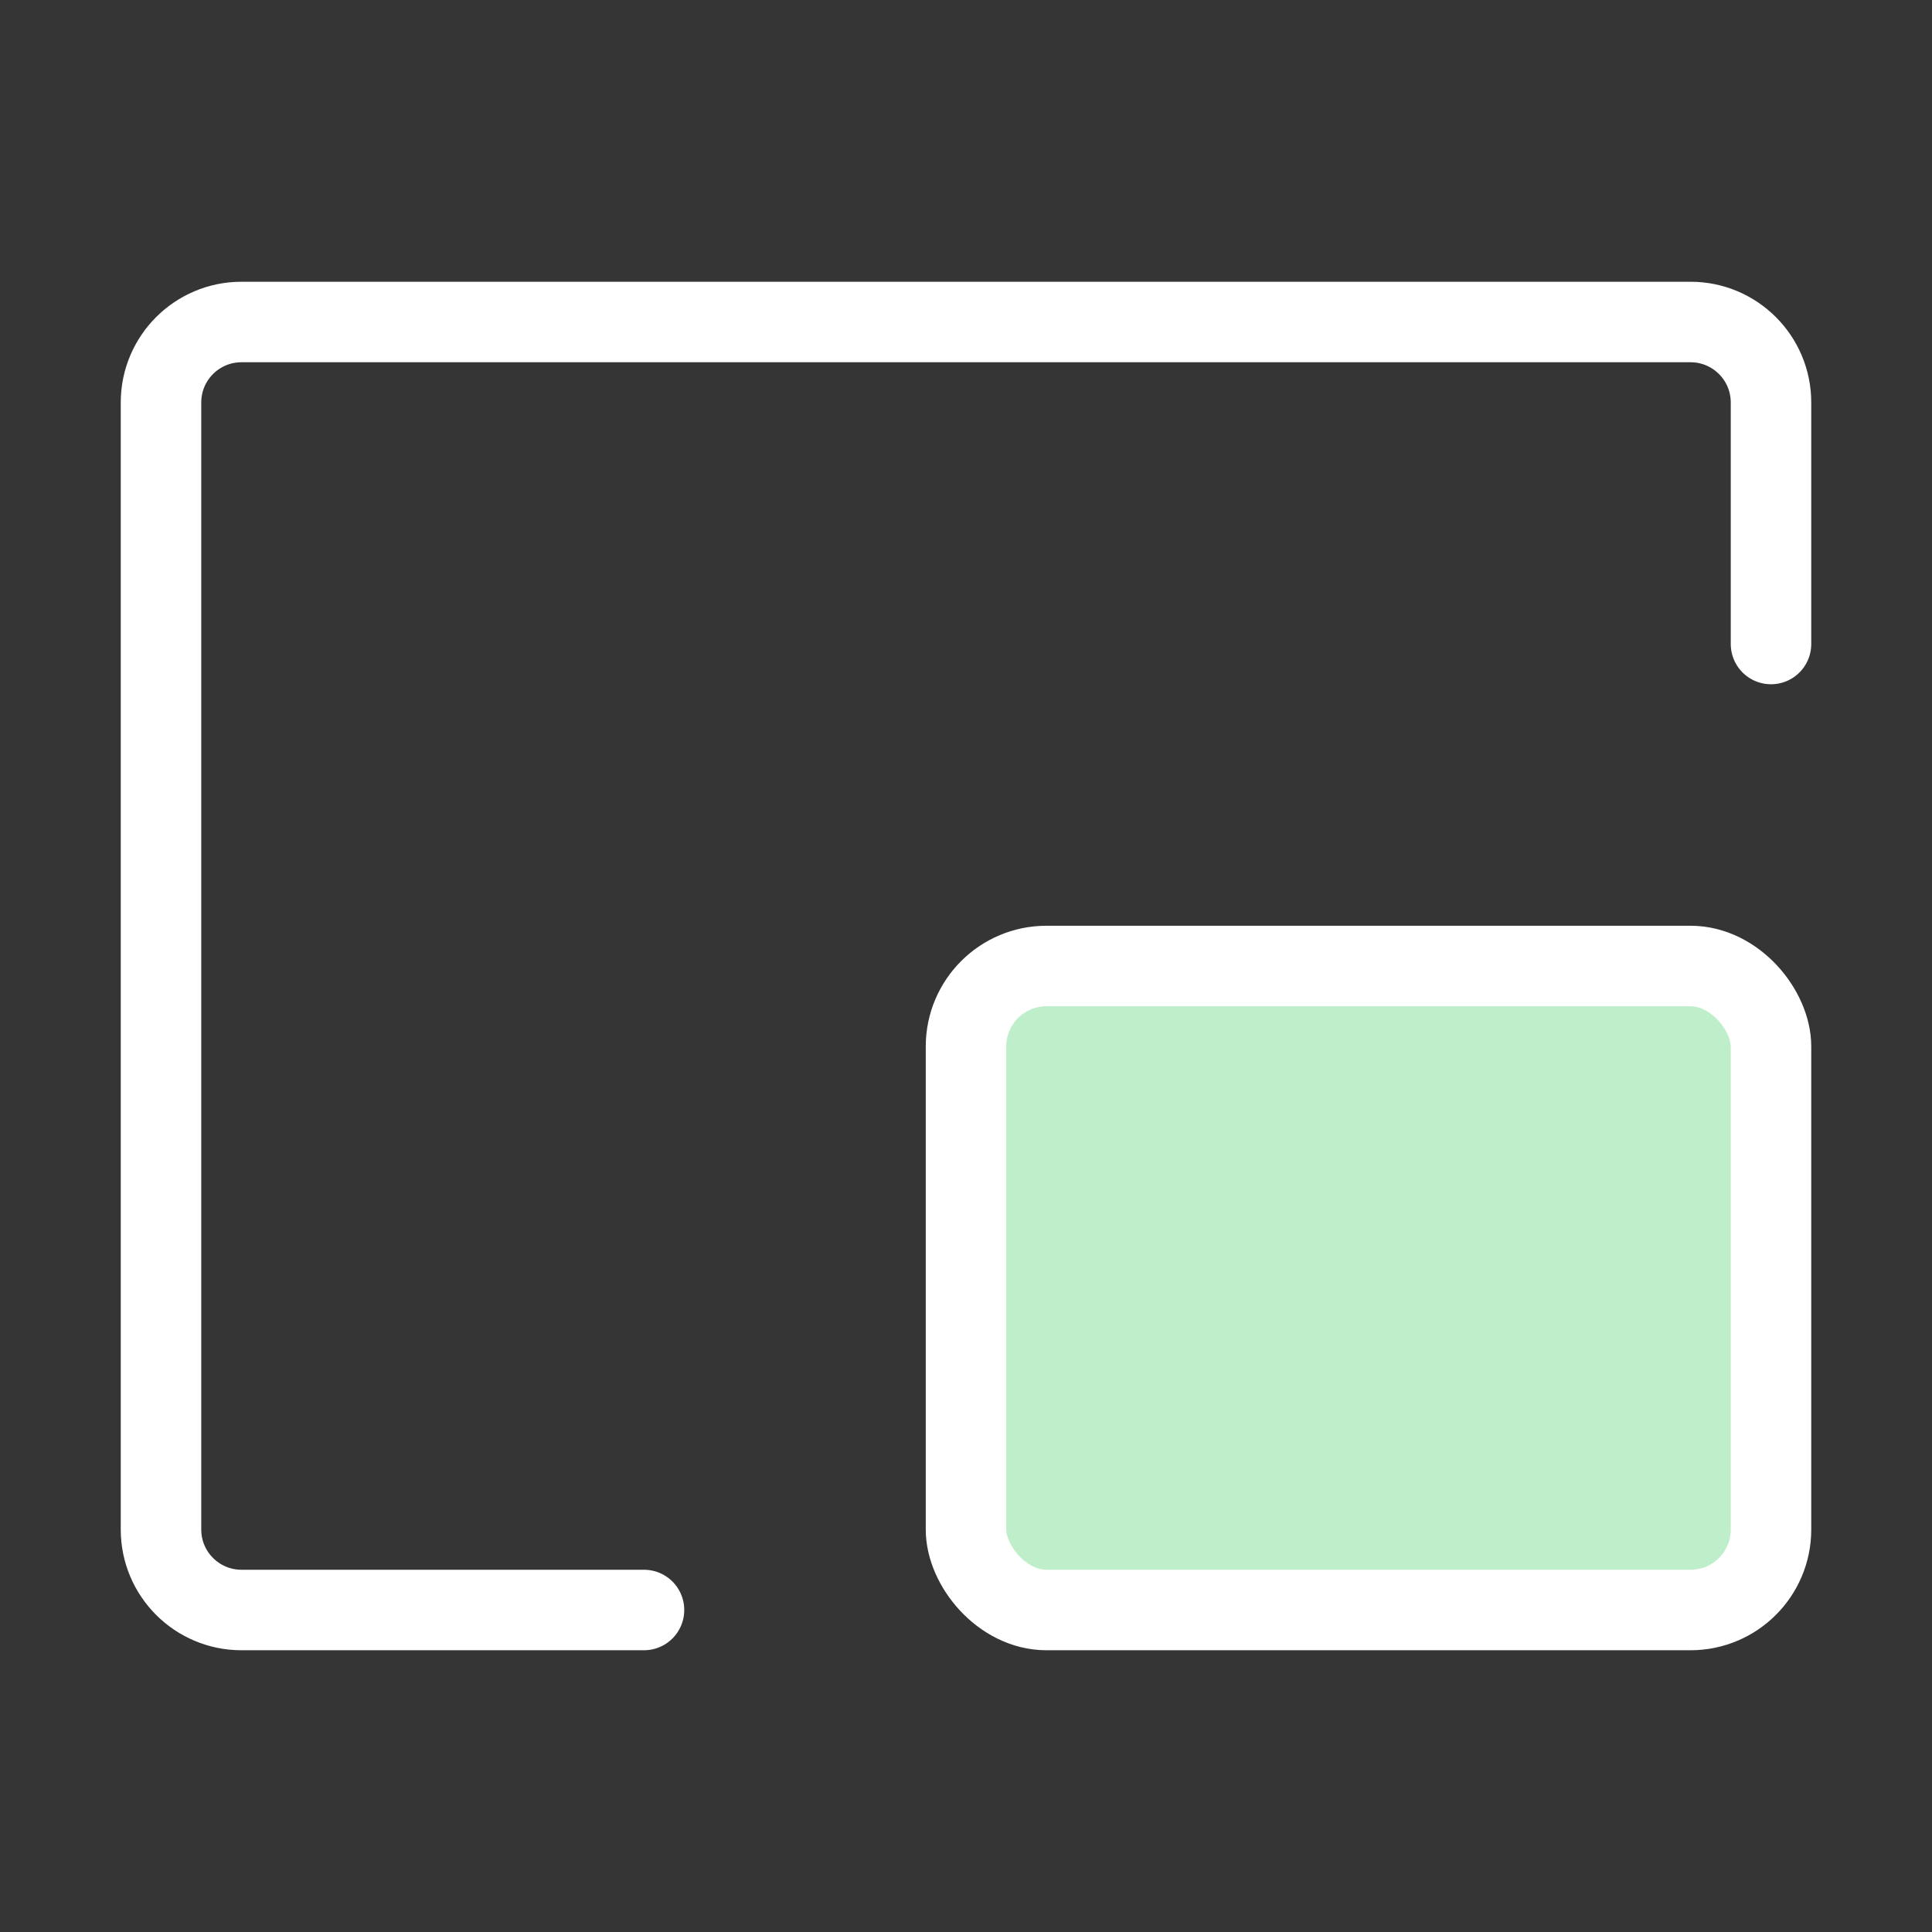
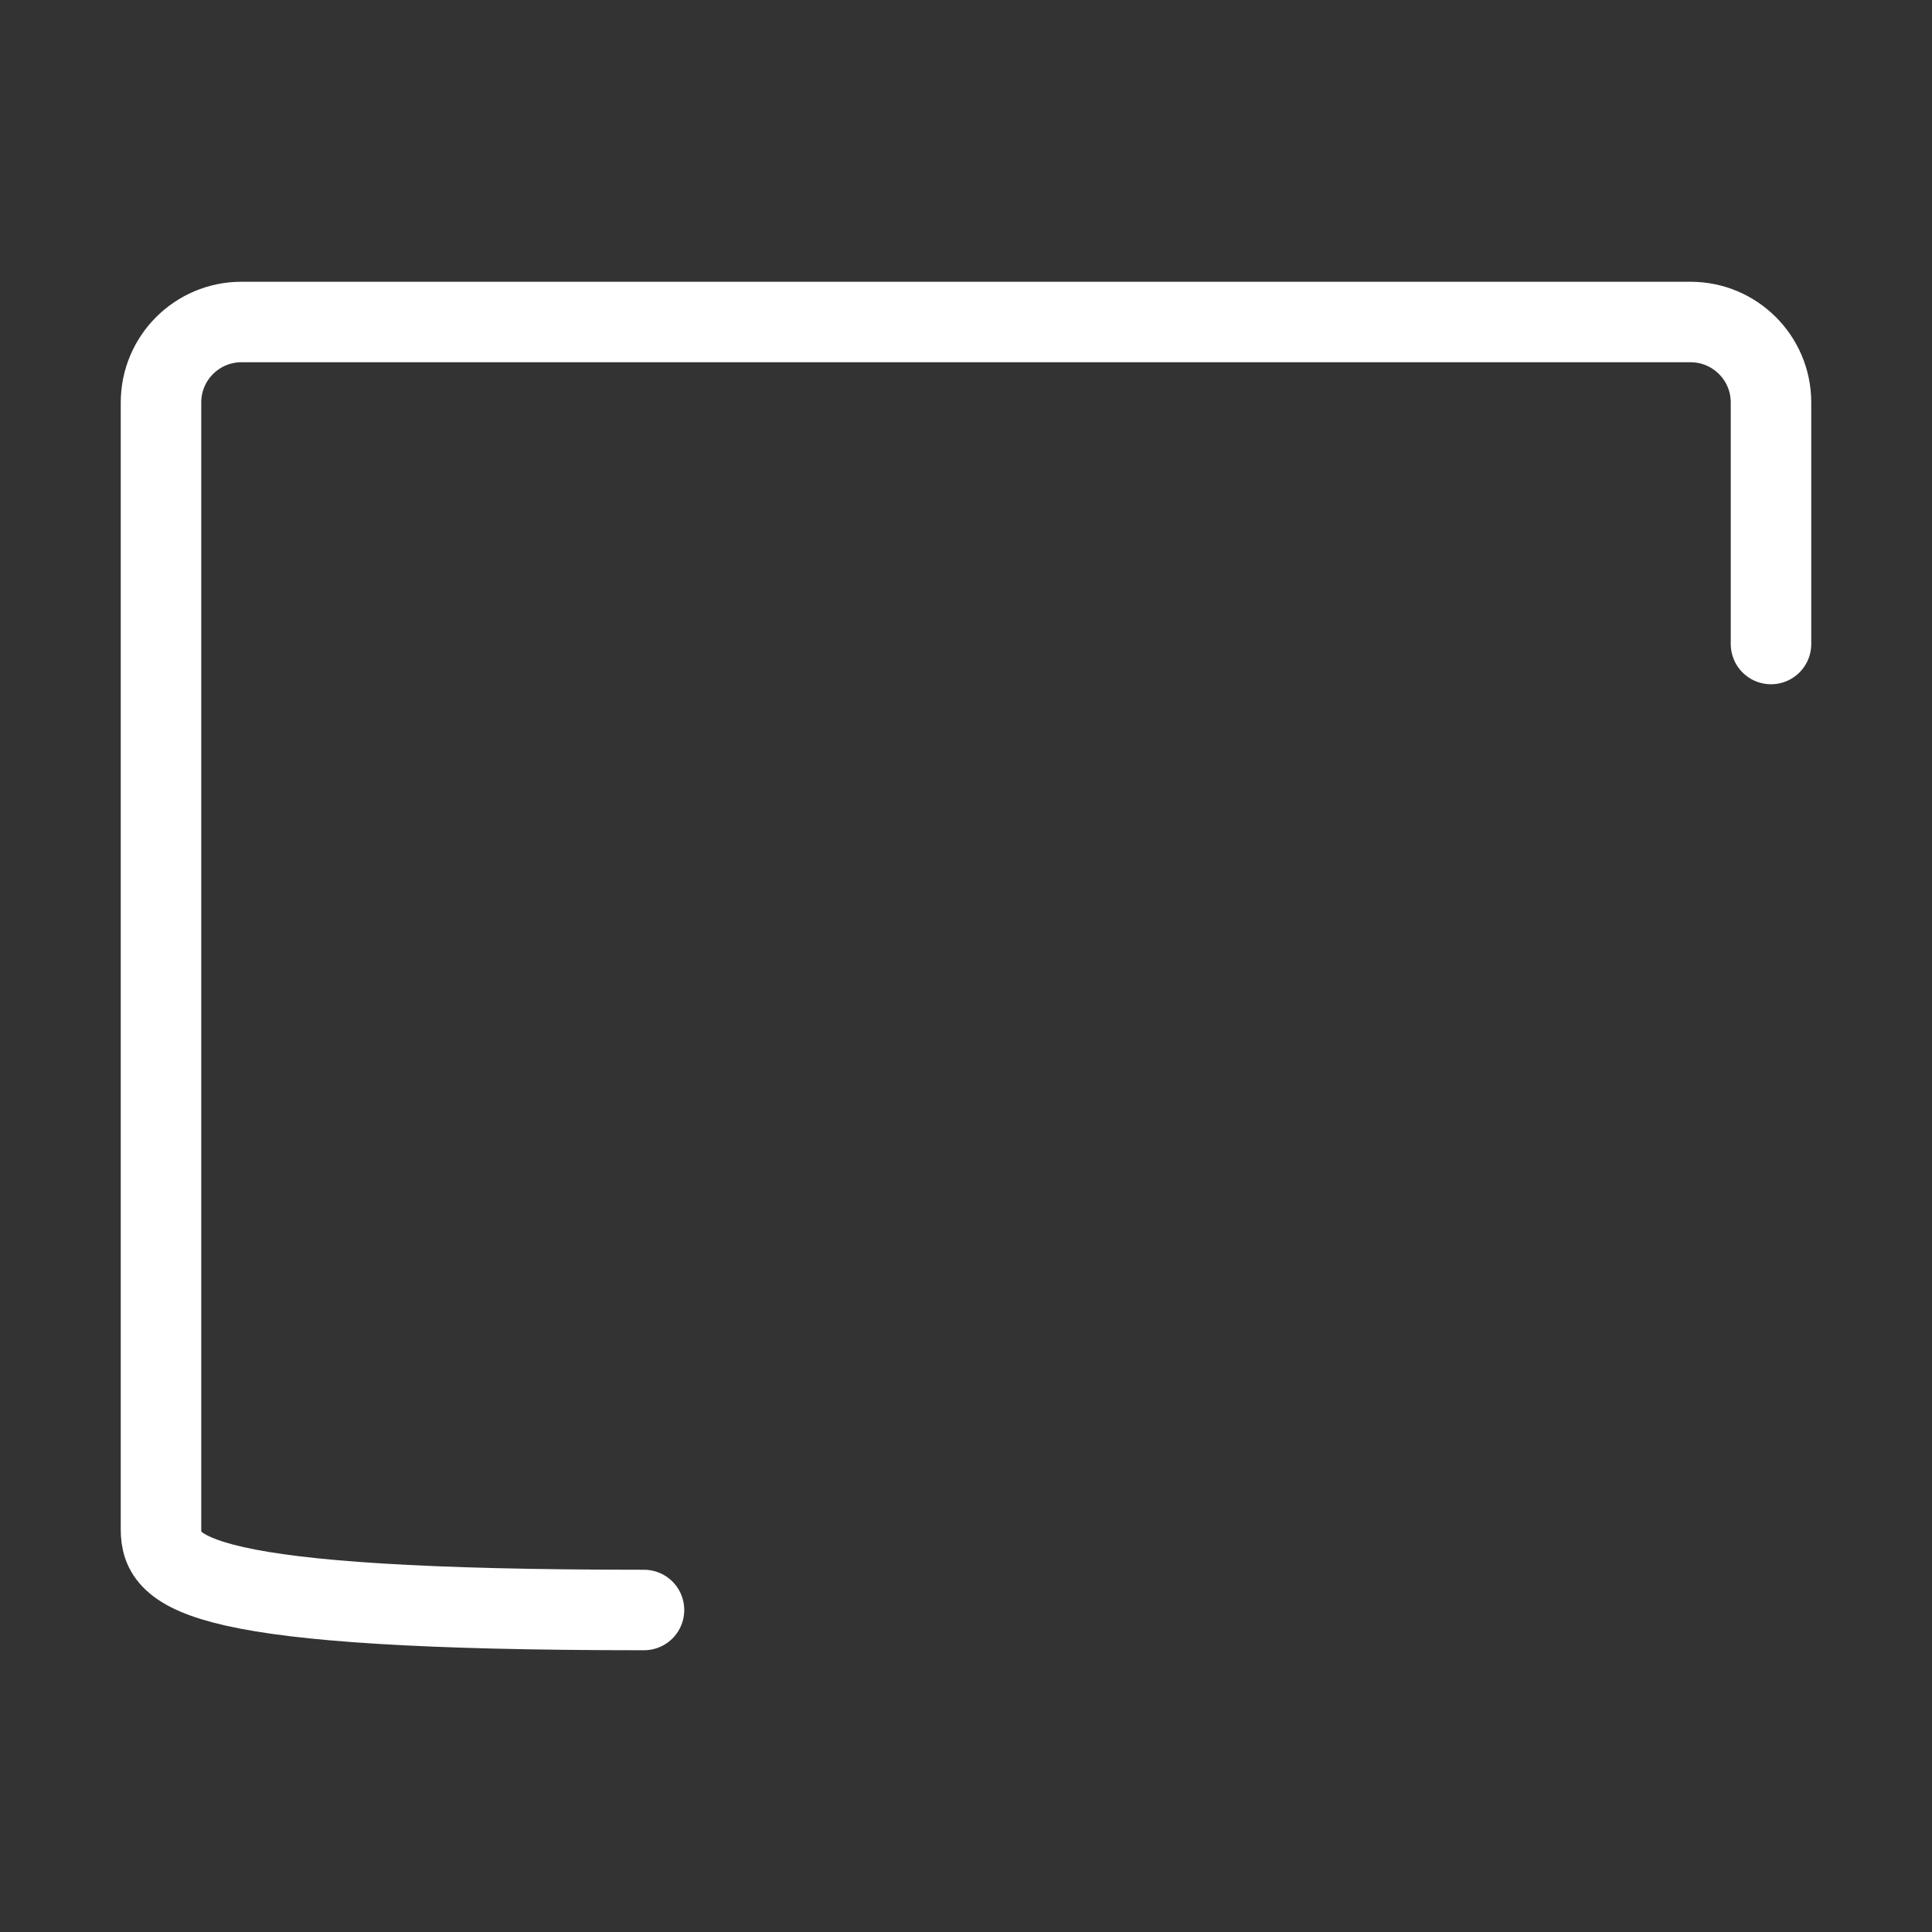
<svg xmlns="http://www.w3.org/2000/svg" width="24px" height="24px" viewBox="0 0 48 48" fill="none" version="1.1" id="svg967">
  <rect x="0" y="0" width="48" height="48" fill="#333333" stroke="none" />
  <defs id="defs971" />
-   <rect width="48" height="48" fill="white" fill-opacity="0.01" id="rect961" />
-   <path d="M16 40H6C4.895 40 4 39.105 4 38V10C4 8.895 4.895 8 6 8H42C43.105 8 44 8.895 44 10V16" stroke="#ffffff" stroke-width="4" stroke-linecap="round" stroke-linejoin="round" id="path963" style="stroke-width:2;stroke-dasharray:none" />
-   <rect x="24" y="24" width="20" height="16" rx="2" fill="#bfefca" stroke="#ffffff" stroke-width="4" stroke-linejoin="round" id="rect965" style="stroke-width:2;stroke-dasharray:none" />
+   <path d="M16 40C4.895 40 4 39.105 4 38V10C4 8.895 4.895 8 6 8H42C43.105 8 44 8.895 44 10V16" stroke="#ffffff" stroke-width="4" stroke-linecap="round" stroke-linejoin="round" id="path963" style="stroke-width:2;stroke-dasharray:none" />
</svg>